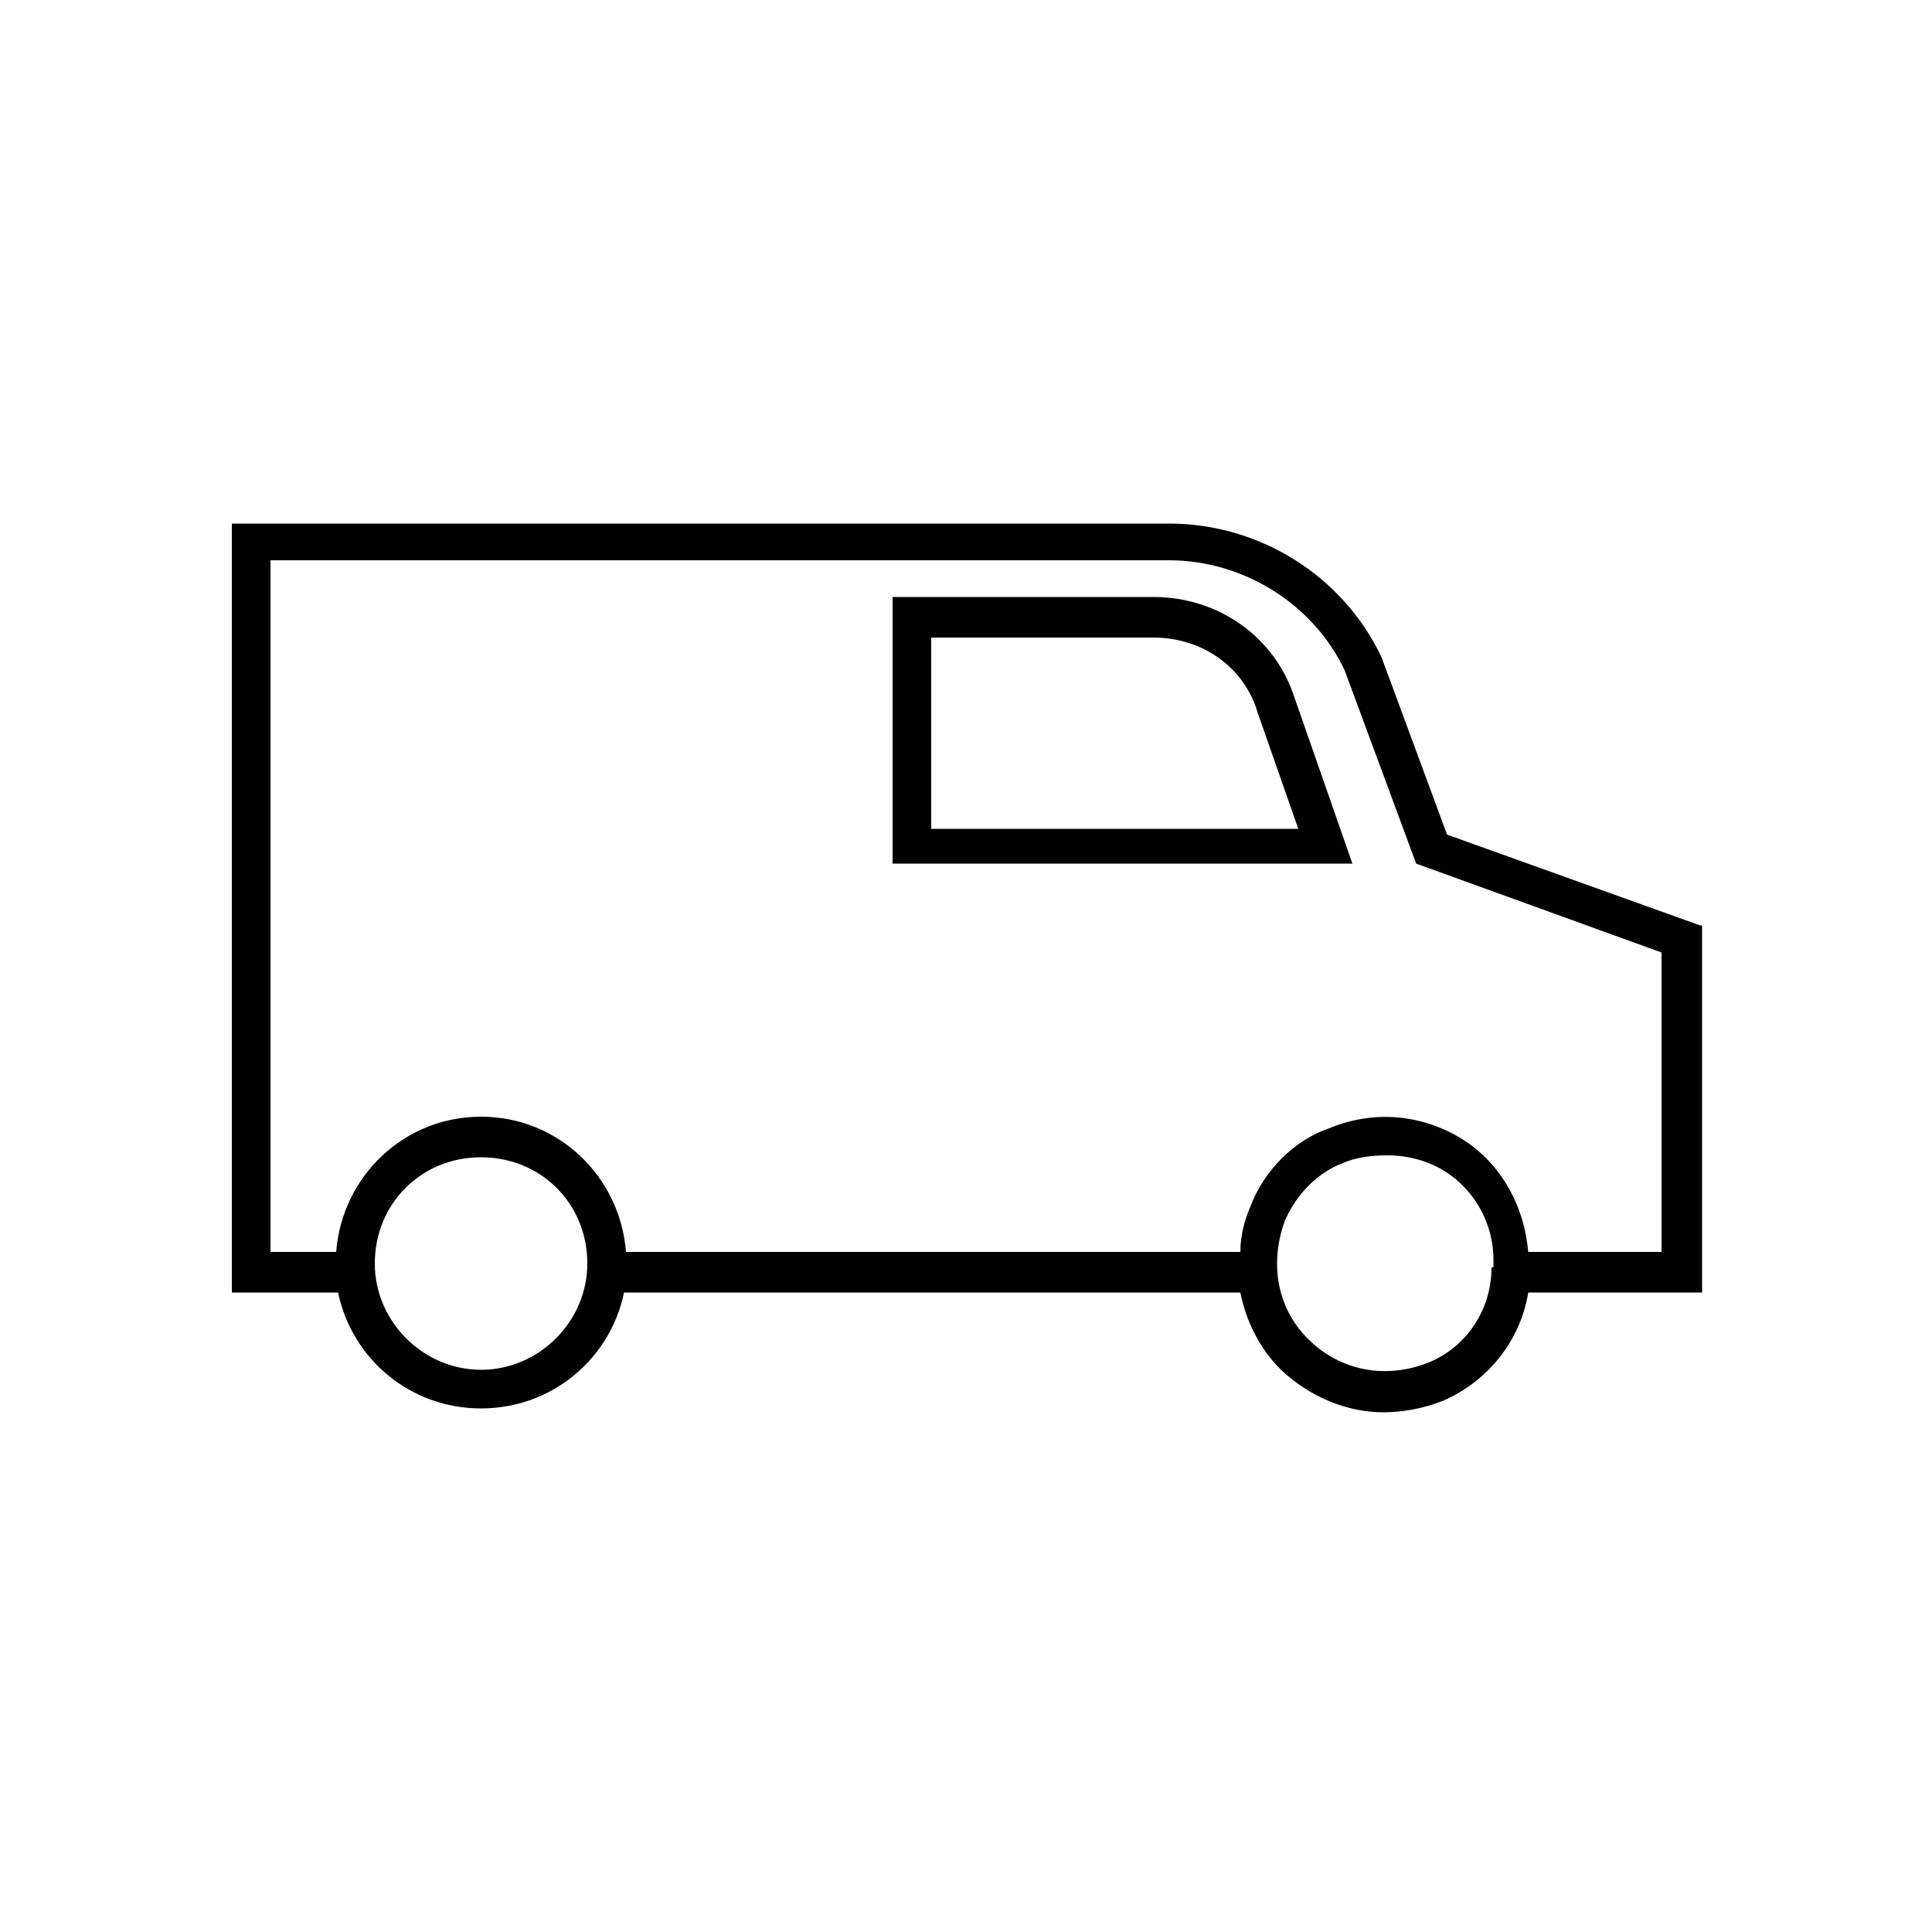
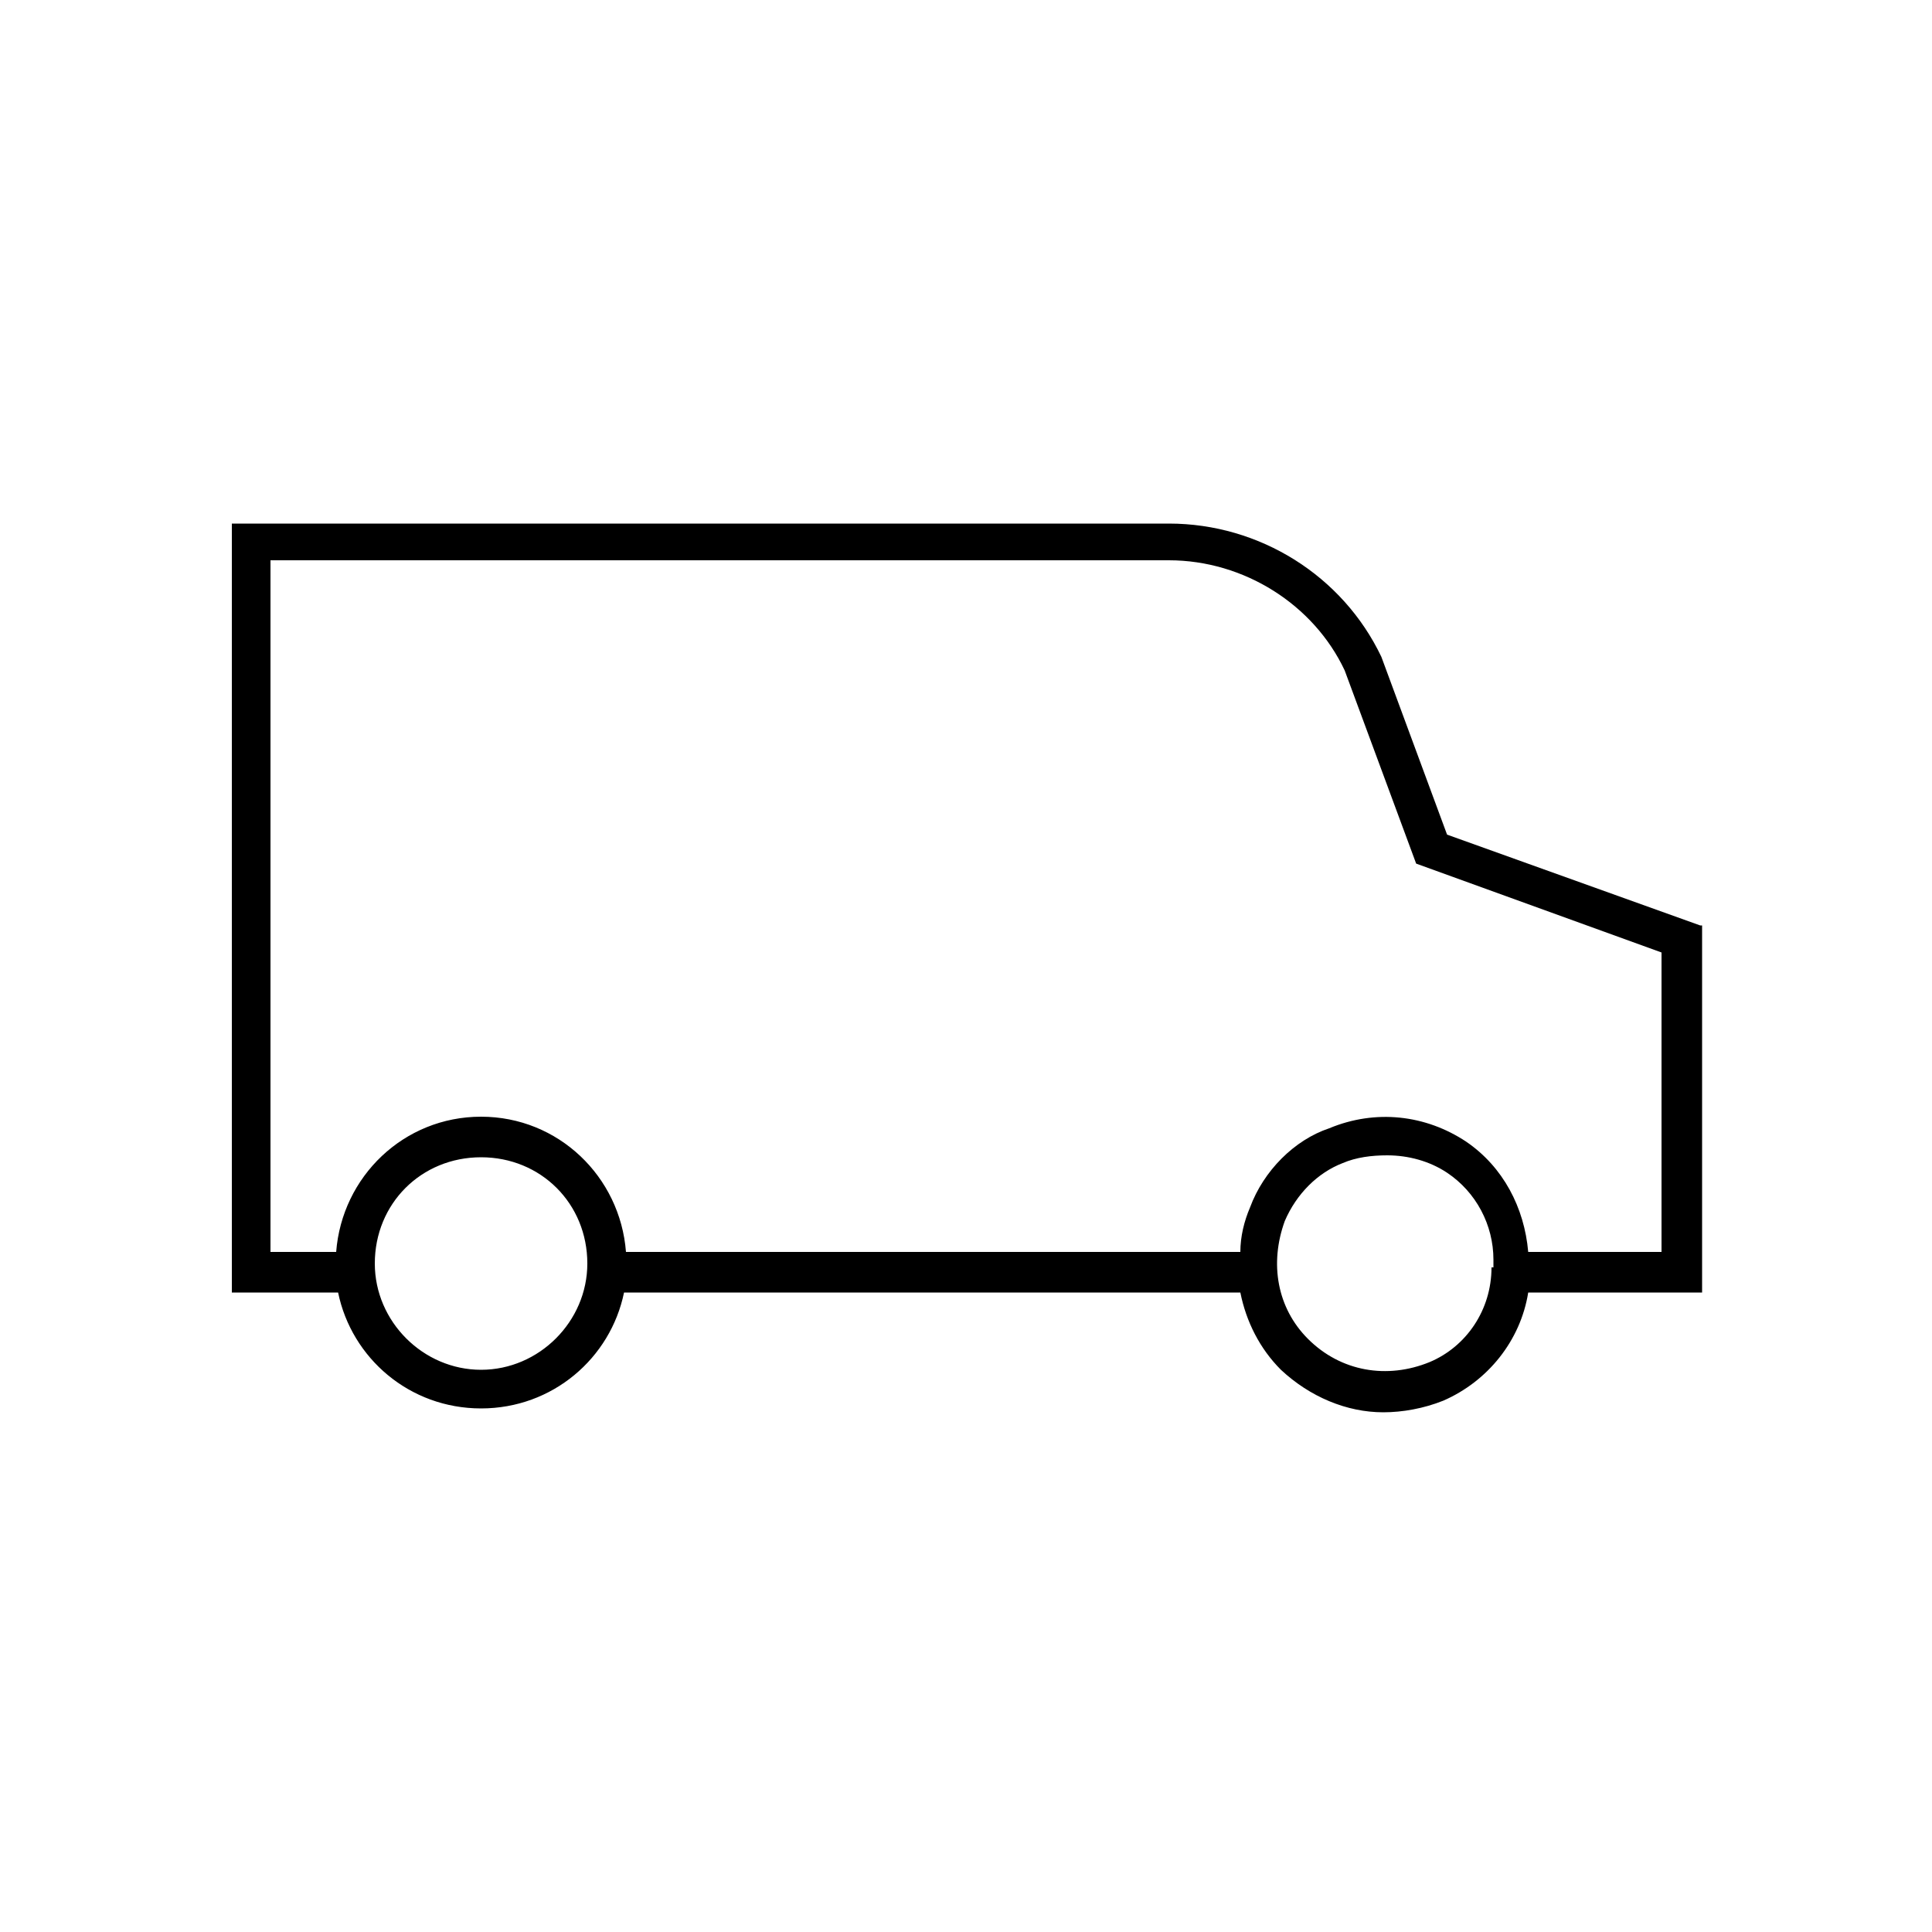
<svg xmlns="http://www.w3.org/2000/svg" version="1.1" id="Layer_1" x="0px" y="0px" viewBox="0 0 100 100" style="enable-background:new 0 0 100 100;" xml:space="preserve">
  <g>
-     <path d="M59.7,30.9H46.2v13.8H70l-3-8.6C66,33,63.1,30.9,59.7,30.9z M48.2,42.8v-9.8h11.5c2.5,0,4.7,1.5,5.4,3.9l2.1,6H48.2z" />
    <path d="M88,47.9l-13.1-4.7l-3.4-9.2c-2-4.2-6.3-6.9-11-6.9H12v39.8h5.5c0.7,3.4,3.7,6,7.4,6s6.7-2.6,7.4-6h31.9   c0.3,1.5,1,2.9,2.1,4c1.5,1.4,3.4,2.2,5.3,2.2c1,0,2.1-0.2,3.1-0.6c2.3-1,4-3.1,4.4-5.6h9V47.9z M24.9,70.9c-3,0-5.5-2.5-5.5-5.5   c0-3.1,2.4-5.5,5.5-5.5s5.5,2.4,5.5,5.5C30.4,68.4,27.9,70.9,24.9,70.9z M77.2,65.6c0,2.2-1.3,4.1-3.2,4.9   c-2.2,0.9-4.6,0.5-6.3-1.2c-1.6-1.6-2-3.9-1.2-6.1c0.6-1.4,1.7-2.5,3-3c0.7-0.3,1.5-0.4,2.3-0.4c1.1,0,2.2,0.3,3.1,0.9   c1.5,1,2.4,2.7,2.4,4.5V65.6z M86,64.8h-6.9c-0.2-2.3-1.3-4.4-3.2-5.7c-2.1-1.4-4.7-1.7-7.1-0.7c-1.8,0.6-3.4,2.2-4.1,4.1   c-0.3,0.7-0.5,1.5-0.5,2.3H32.4c-0.3-3.9-3.5-7-7.5-7s-7.2,3.1-7.5,7H14V29h46.5c3.9,0,7.5,2.3,9.1,5.7l3.7,10L86,49.3V64.8z" />
  </g>
</svg>